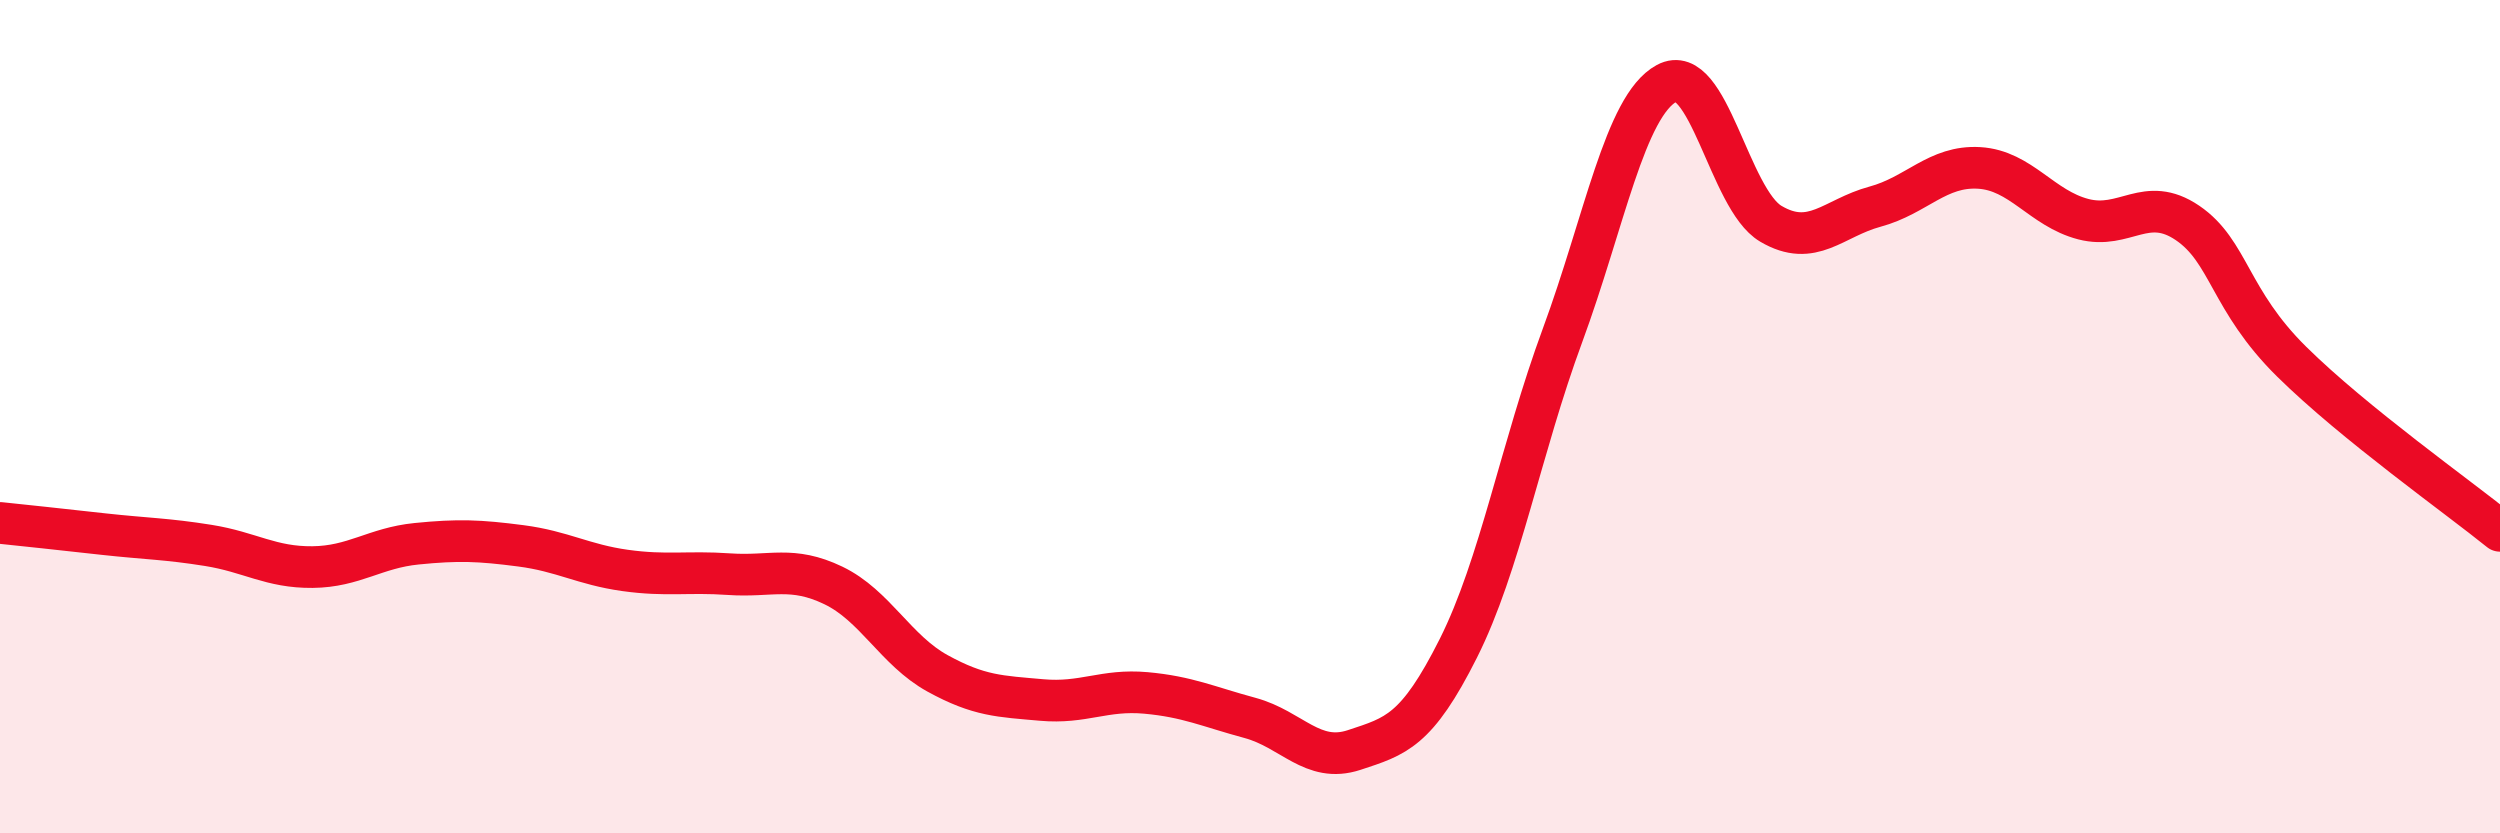
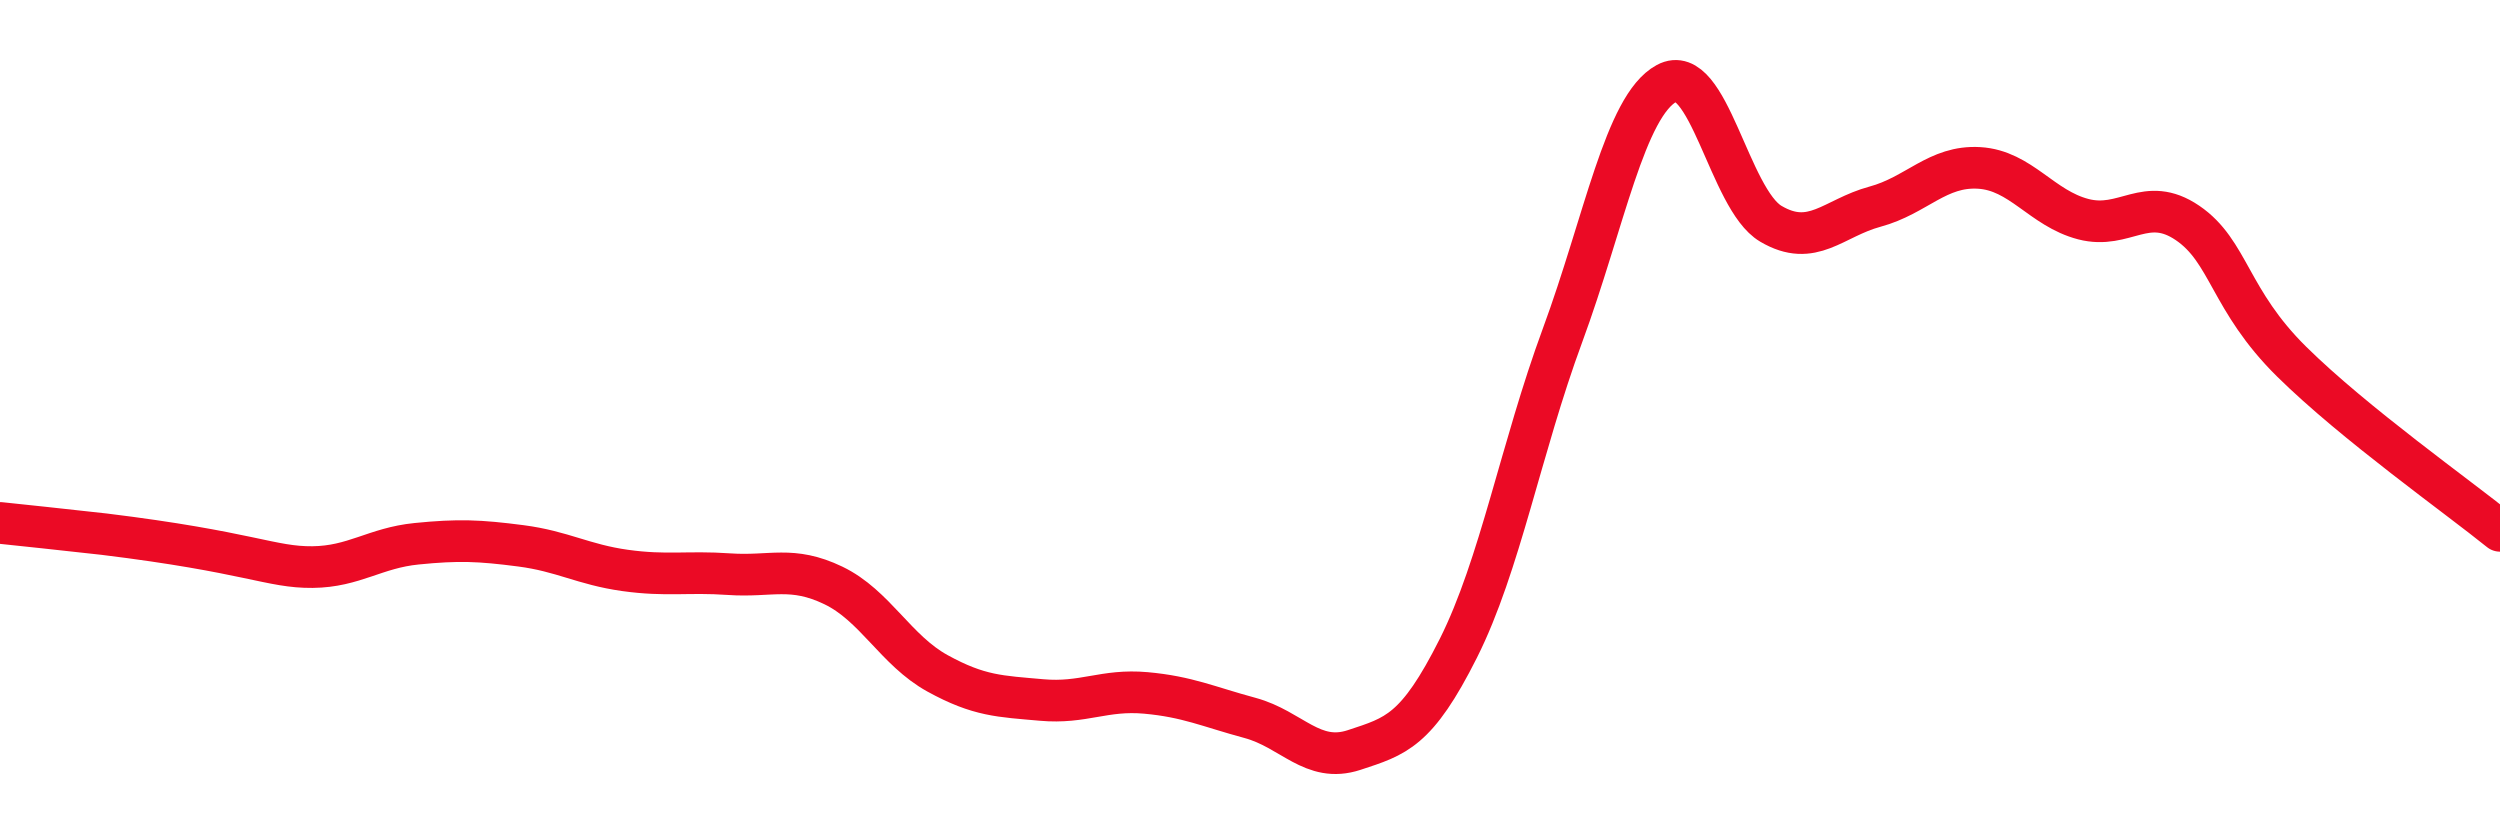
<svg xmlns="http://www.w3.org/2000/svg" width="60" height="20" viewBox="0 0 60 20">
-   <path d="M 0,12.55 C 0.5,12.6 1.5,12.71 2.5,12.82 C 3.5,12.93 4,12.93 5,13.09 C 6,13.25 6.5,13.62 7.5,13.61 C 8.5,13.6 9,13.15 10,13.05 C 11,12.95 11.5,12.97 12.5,13.1 C 13.5,13.23 14,13.55 15,13.69 C 16,13.83 16.5,13.71 17.5,13.78 C 18.5,13.85 19,13.57 20,14.05 C 21,14.53 21.5,15.61 22.5,16.16 C 23.5,16.71 24,16.71 25,16.8 C 26,16.89 26.5,16.54 27.5,16.63 C 28.5,16.72 29,16.96 30,17.23 C 31,17.5 31.5,18.33 32.5,18 C 33.5,17.67 34,17.55 35,15.56 C 36,13.57 36.5,10.76 37.5,8.05 C 38.5,5.34 39,2.54 40,2 C 41,1.46 41.5,4.78 42.5,5.37 C 43.5,5.96 44,5.23 45,4.96 C 46,4.69 46.5,3.97 47.5,4.03 C 48.5,4.09 49,5 50,5.26 C 51,5.52 51.5,4.67 52.5,5.35 C 53.5,6.03 53.5,7.2 55,8.68 C 56.5,10.16 59,11.93 60,12.74L60 20L0 20Z" fill="#EB0A25" opacity="0.1" stroke-linecap="round" stroke-linejoin="round" />
-   <path d="M 0,12.55 C 0.5,12.6 1.5,12.71 2.5,12.82 C 3.5,12.93 4,12.93 5,13.09 C 6,13.25 6.5,13.62 7.5,13.61 C 8.5,13.6 9,13.15 10,13.05 C 11,12.95 11.5,12.97 12.5,13.1 C 13.5,13.23 14,13.55 15,13.69 C 16,13.83 16.5,13.71 17.5,13.78 C 18.5,13.85 19,13.57 20,14.05 C 21,14.53 21.5,15.61 22.5,16.16 C 23.5,16.71 24,16.71 25,16.8 C 26,16.89 26.5,16.54 27.5,16.63 C 28.5,16.72 29,16.96 30,17.23 C 31,17.5 31.5,18.33 32.5,18 C 33.5,17.67 34,17.55 35,15.56 C 36,13.57 36.5,10.76 37.5,8.05 C 38.5,5.34 39,2.54 40,2 C 41,1.46 41.5,4.78 42.5,5.37 C 43.5,5.96 44,5.23 45,4.96 C 46,4.69 46.5,3.97 47.5,4.03 C 48.5,4.09 49,5 50,5.26 C 51,5.52 51.5,4.67 52.5,5.35 C 53.5,6.03 53.5,7.2 55,8.68 C 56.5,10.16 59,11.93 60,12.74" stroke="#EB0A25" stroke-width="1" fill="none" stroke-linecap="round" stroke-linejoin="round" />
+   <path d="M 0,12.55 C 0.5,12.6 1.5,12.71 2.5,12.82 C 6,13.25 6.5,13.62 7.5,13.61 C 8.5,13.6 9,13.15 10,13.05 C 11,12.95 11.5,12.97 12.5,13.1 C 13.5,13.23 14,13.55 15,13.69 C 16,13.83 16.5,13.71 17.5,13.78 C 18.5,13.85 19,13.57 20,14.05 C 21,14.53 21.5,15.61 22.5,16.16 C 23.5,16.71 24,16.71 25,16.8 C 26,16.89 26.5,16.54 27.5,16.63 C 28.5,16.72 29,16.96 30,17.23 C 31,17.5 31.5,18.33 32.5,18 C 33.5,17.67 34,17.55 35,15.56 C 36,13.57 36.5,10.76 37.5,8.05 C 38.5,5.34 39,2.54 40,2 C 41,1.46 41.5,4.78 42.5,5.37 C 43.5,5.96 44,5.23 45,4.96 C 46,4.69 46.5,3.97 47.5,4.03 C 48.5,4.09 49,5 50,5.26 C 51,5.52 51.5,4.67 52.5,5.35 C 53.5,6.03 53.5,7.2 55,8.68 C 56.5,10.16 59,11.93 60,12.74" stroke="#EB0A25" stroke-width="1" fill="none" stroke-linecap="round" stroke-linejoin="round" />
</svg>